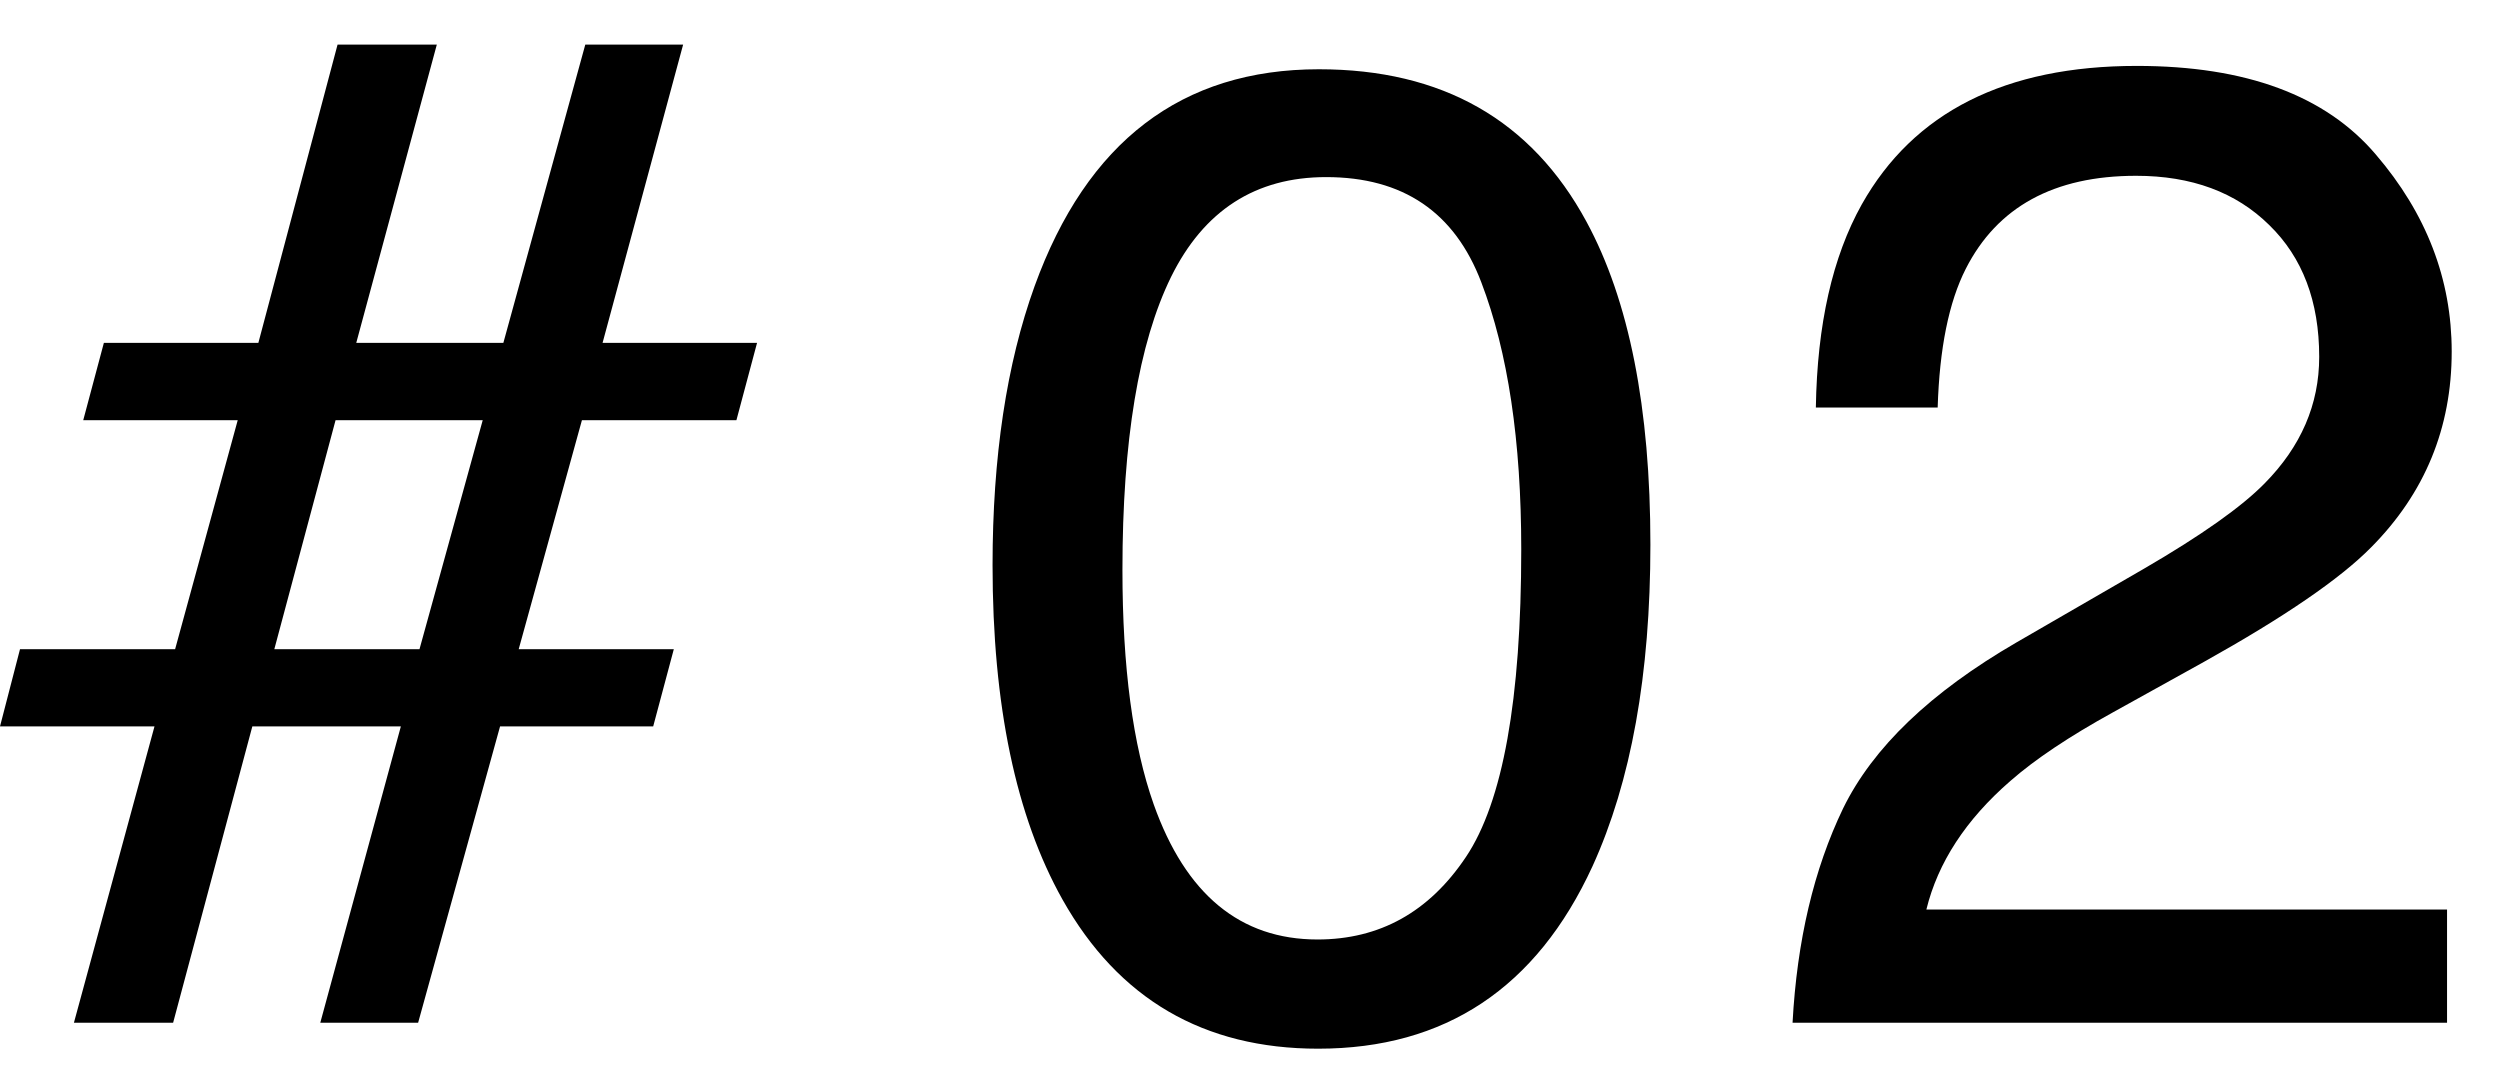
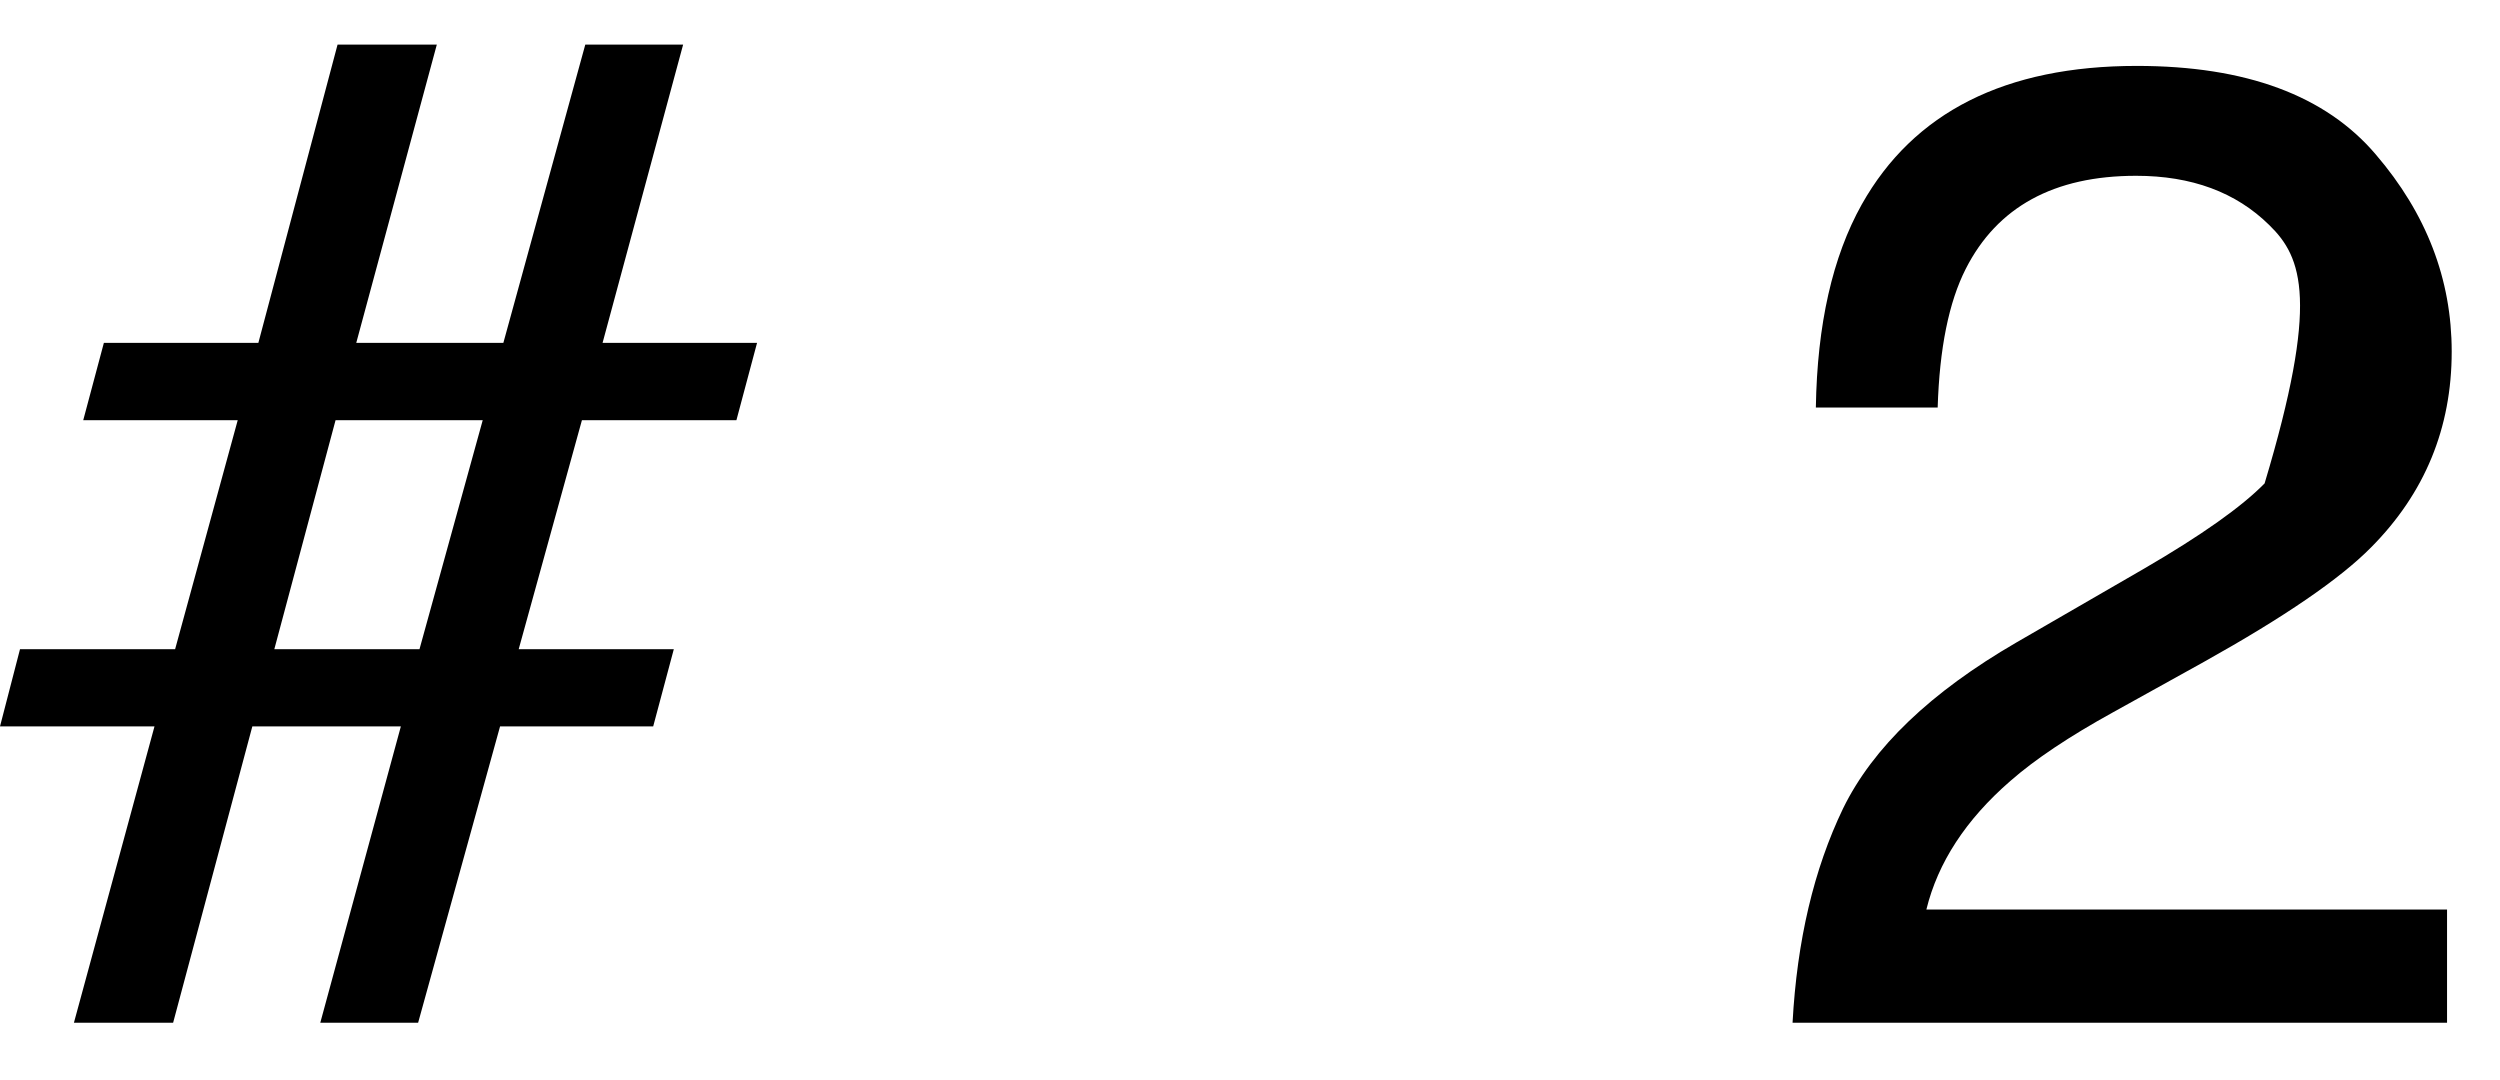
<svg xmlns="http://www.w3.org/2000/svg" width="44" height="19" viewBox="0 0 44 19" fill="none">
-   <path d="M31.549 18C31.627 16.555 31.924 15.297 32.439 14.227C32.963 13.156 33.978 12.184 35.486 11.309L37.736 10.008C38.744 9.422 39.451 8.922 39.857 8.508C40.498 7.859 40.818 7.117 40.818 6.281C40.818 5.305 40.525 4.531 39.939 3.961C39.353 3.383 38.572 3.094 37.596 3.094C36.15 3.094 35.15 3.641 34.596 4.734C34.299 5.32 34.135 6.133 34.103 7.172H31.959C31.982 5.711 32.252 4.52 32.767 3.598C33.681 1.973 35.295 1.16 37.607 1.16C39.529 1.16 40.931 1.68 41.814 2.719C42.705 3.758 43.15 4.914 43.15 6.188C43.15 7.531 42.678 8.68 41.732 9.633C41.185 10.188 40.205 10.859 38.791 11.648L37.185 12.539C36.42 12.961 35.818 13.363 35.381 13.746C34.599 14.426 34.107 15.18 33.904 16.008H43.068V18H31.549Z" fill="black" />
-   <path d="M23.212 1.219C25.383 1.219 26.954 2.113 27.922 3.902C28.672 5.285 29.047 7.18 29.047 9.586C29.047 11.867 28.708 13.754 28.028 15.246C27.044 17.387 25.434 18.457 23.2 18.457C21.184 18.457 19.684 17.582 18.7 15.832C17.88 14.371 17.469 12.41 17.469 9.949C17.469 8.043 17.715 6.406 18.208 5.039C19.13 2.492 20.797 1.219 23.212 1.219ZM23.188 16.535C24.282 16.535 25.153 16.051 25.801 15.082C26.45 14.113 26.774 12.309 26.774 9.668C26.774 7.762 26.54 6.195 26.071 4.969C25.602 3.734 24.692 3.117 23.34 3.117C22.098 3.117 21.188 3.703 20.61 4.875C20.04 6.039 19.755 7.758 19.755 10.031C19.755 11.742 19.938 13.117 20.305 14.156C20.868 15.742 21.829 16.535 23.188 16.535Z" fill="black" />
+   <path d="M31.549 18C31.627 16.555 31.924 15.297 32.439 14.227C32.963 13.156 33.978 12.184 35.486 11.309L37.736 10.008C38.744 9.422 39.451 8.922 39.857 8.508C40.818 5.305 40.525 4.531 39.939 3.961C39.353 3.383 38.572 3.094 37.596 3.094C36.15 3.094 35.15 3.641 34.596 4.734C34.299 5.32 34.135 6.133 34.103 7.172H31.959C31.982 5.711 32.252 4.52 32.767 3.598C33.681 1.973 35.295 1.16 37.607 1.16C39.529 1.16 40.931 1.68 41.814 2.719C42.705 3.758 43.15 4.914 43.15 6.188C43.15 7.531 42.678 8.68 41.732 9.633C41.185 10.188 40.205 10.859 38.791 11.648L37.185 12.539C36.42 12.961 35.818 13.363 35.381 13.746C34.599 14.426 34.107 15.18 33.904 16.008H43.068V18H31.549Z" fill="black" />
  <path d="M0.352 11.426H3.082L4.184 7.395H1.465L1.828 6.035H4.547L5.941 0.785H7.688L6.27 6.035H8.859L10.301 0.785H12.023L10.605 6.035H13.324L12.961 7.395H10.242L9.129 11.426H11.859L11.496 12.785H8.801L7.359 18H5.637L7.055 12.785H4.441L3.047 18H1.301L2.719 12.785H0L0.352 11.426ZM7.383 11.426L8.496 7.395H5.906L4.828 11.426H7.383Z" fill="black" />
</svg>